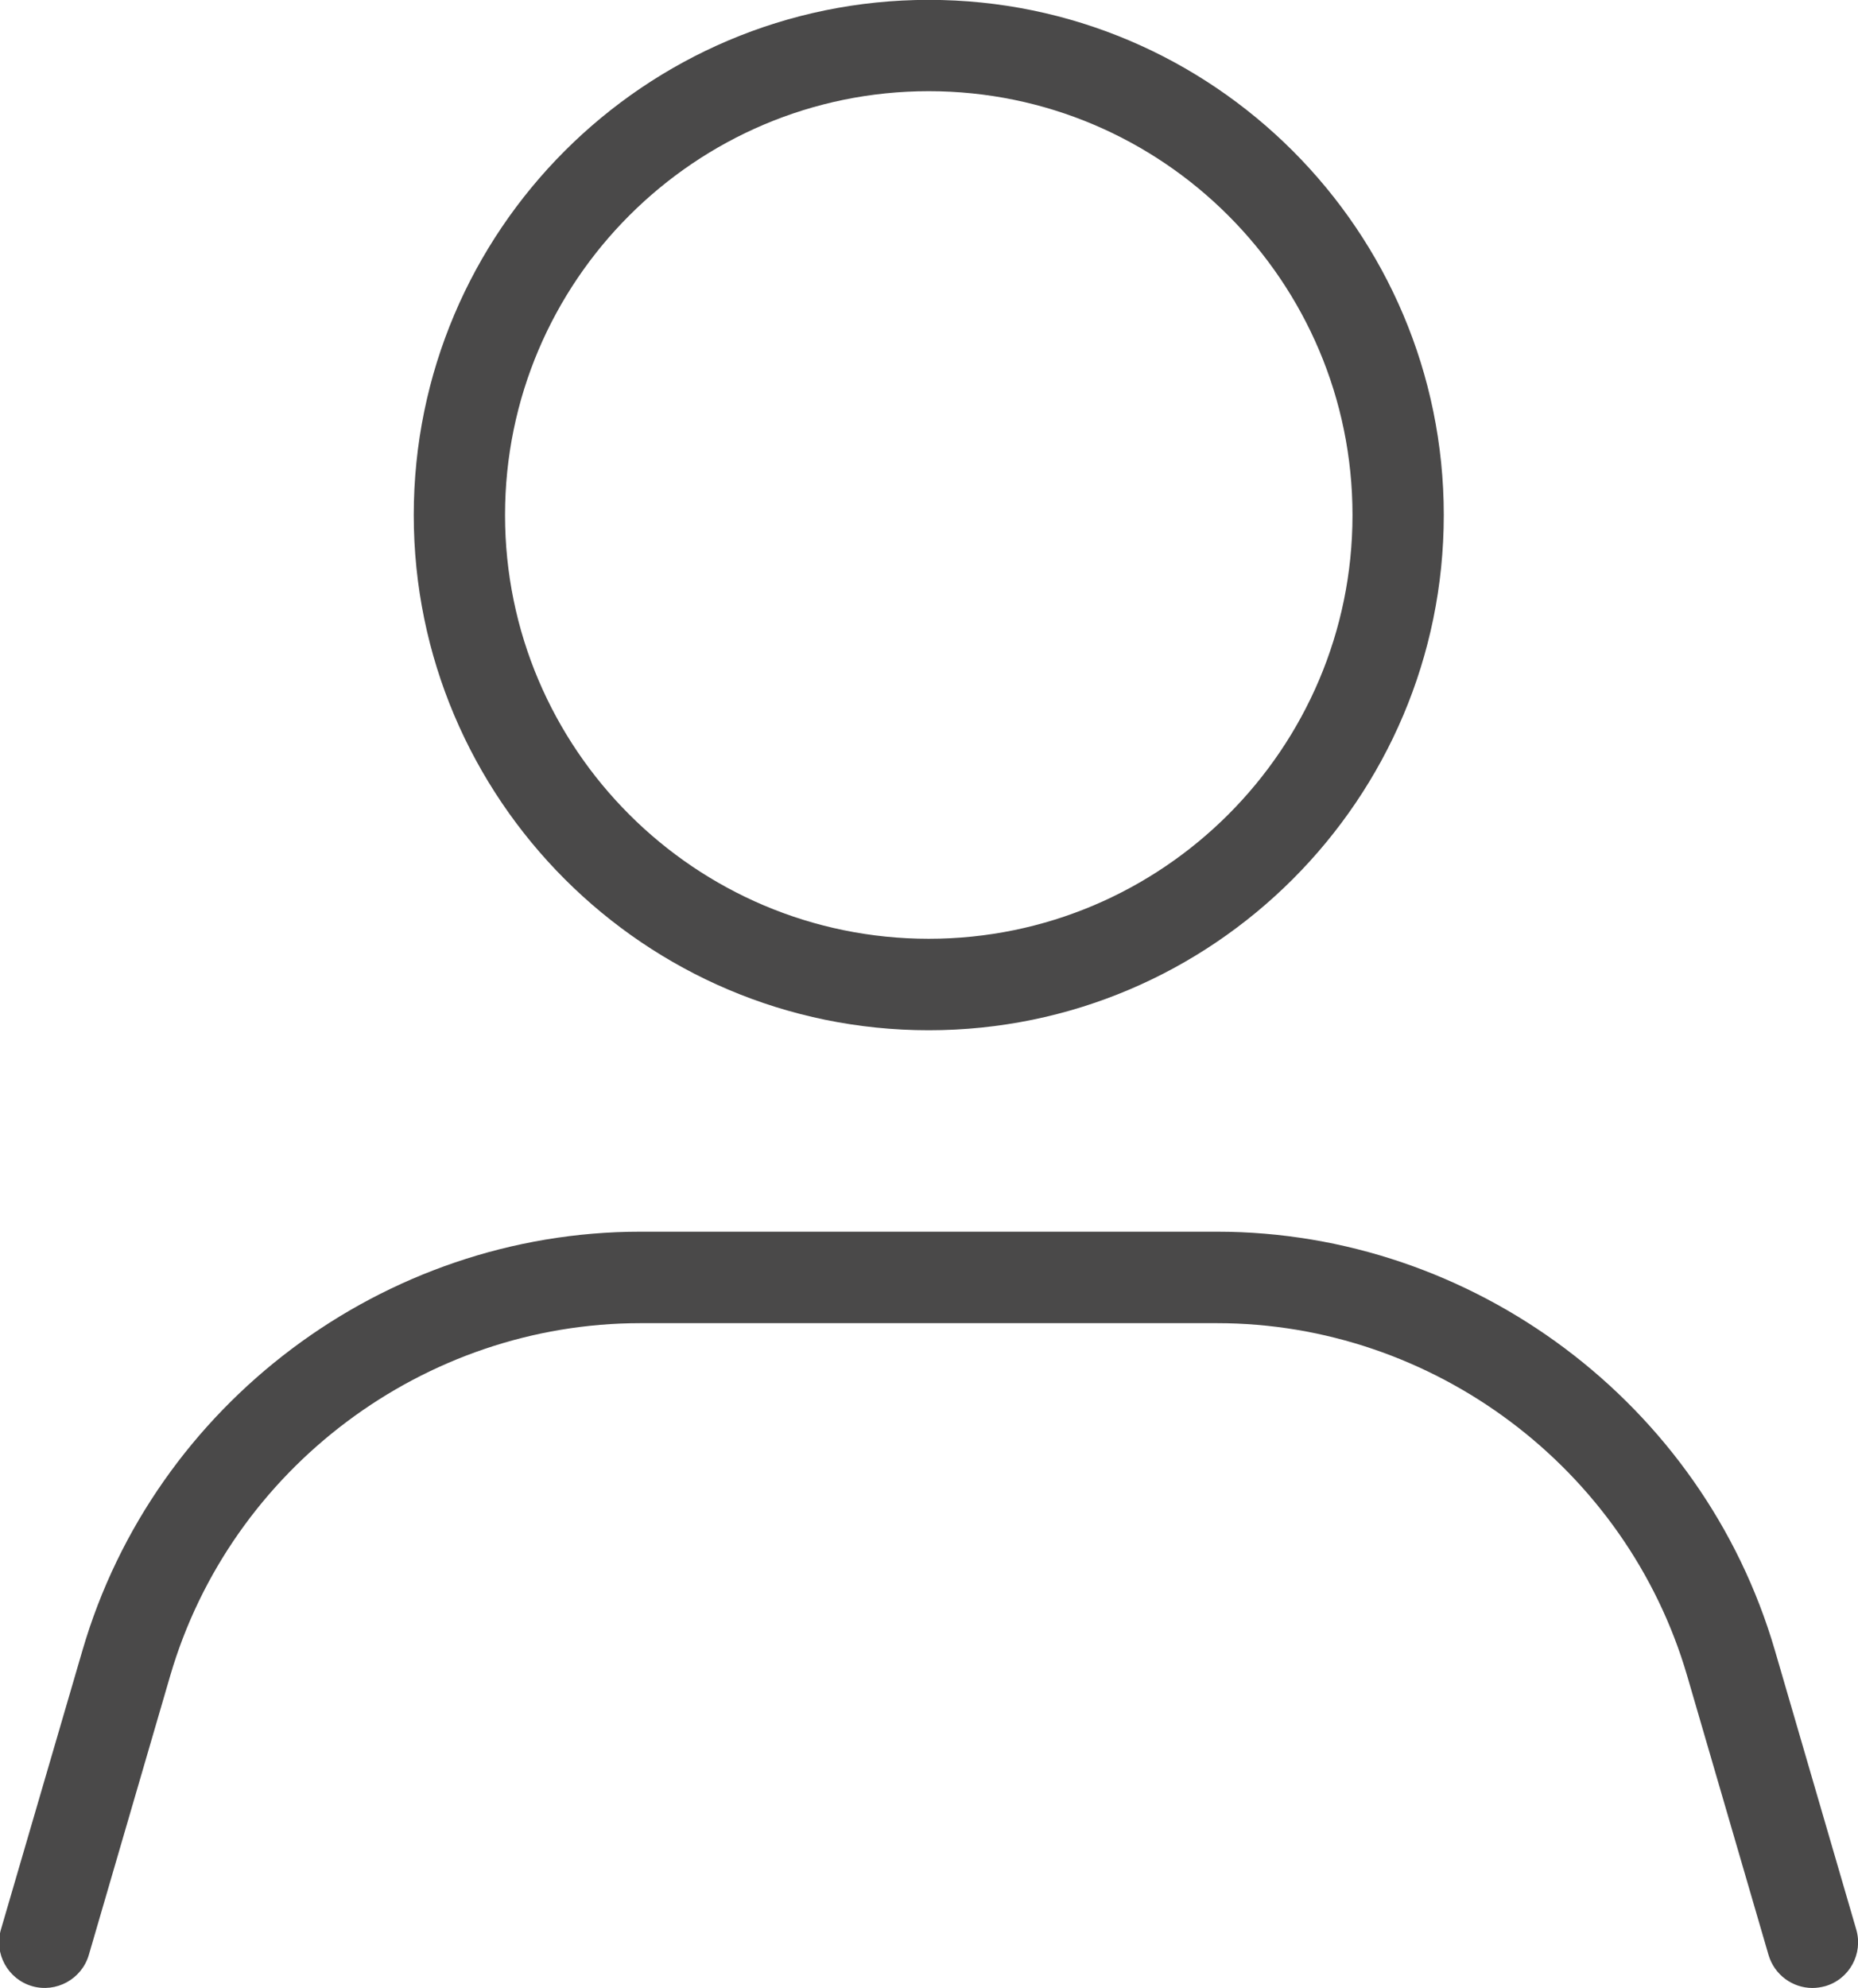
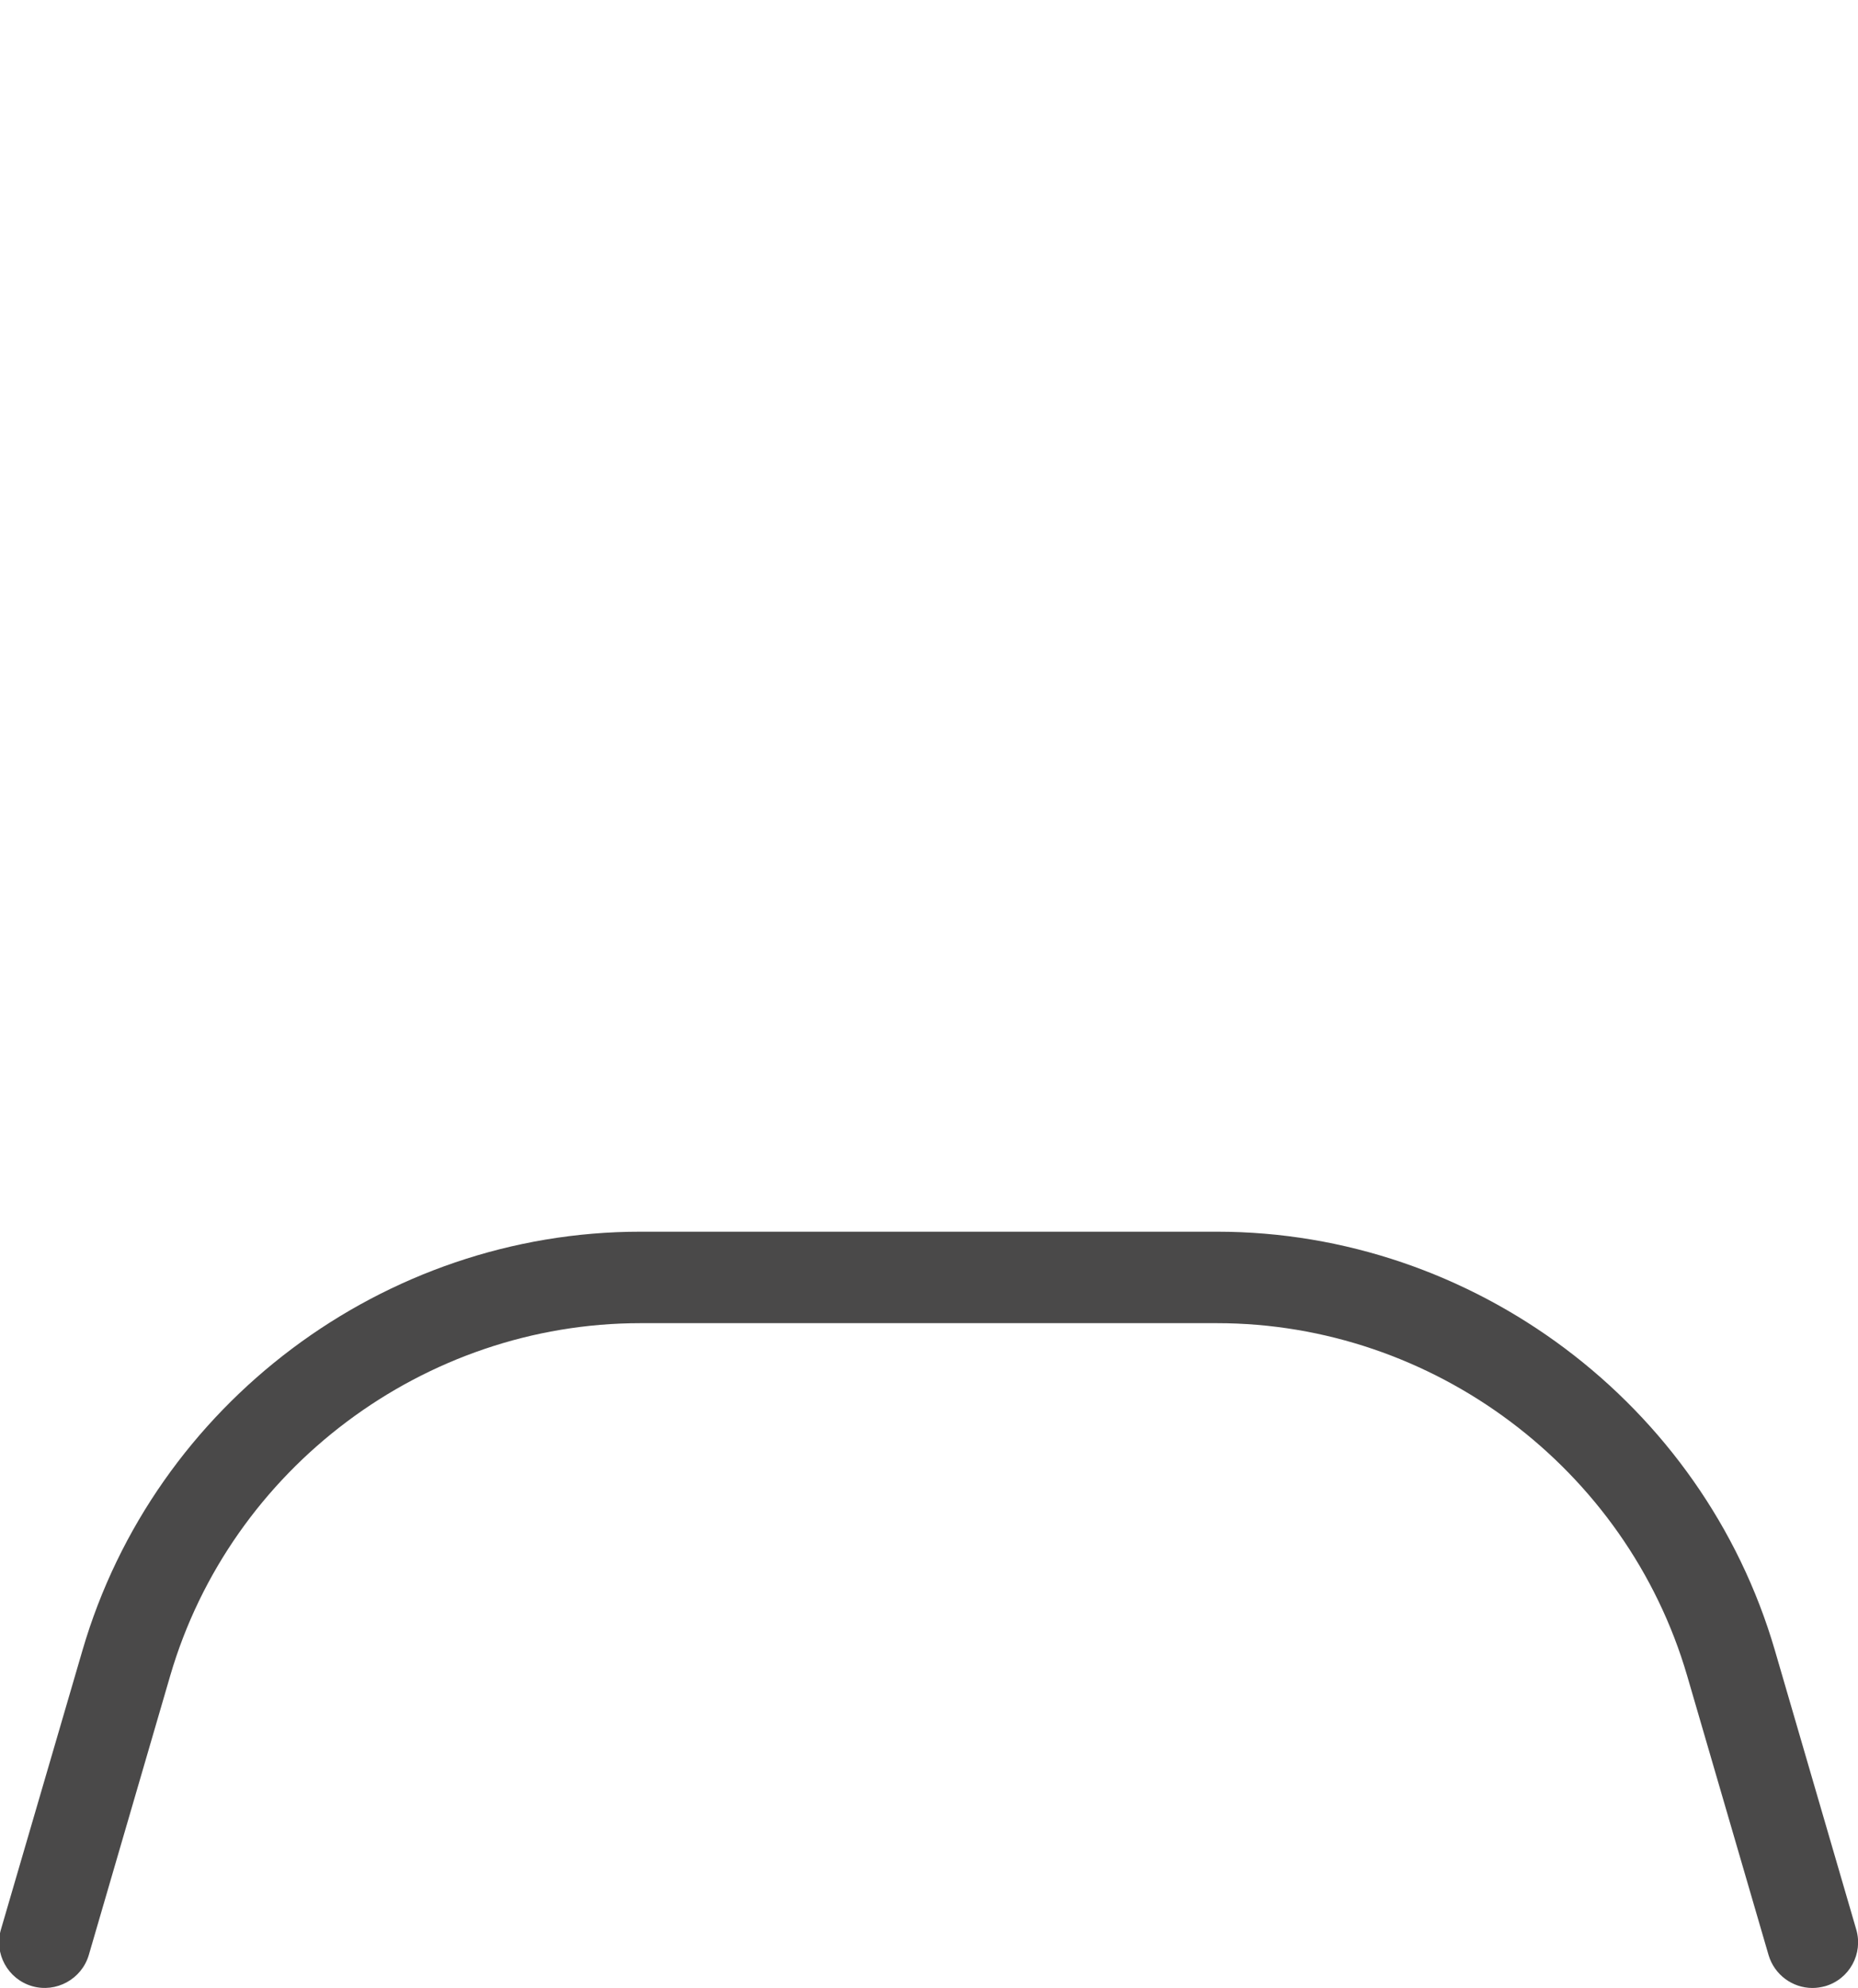
<svg xmlns="http://www.w3.org/2000/svg" xmlns:ns1="http://www.inkscape.org/namespaces/inkscape" xmlns:ns2="http://sodipodi.sourceforge.net/DTD/sodipodi-0.dtd" width="3.995mm" height="4.273mm" viewBox="0 0 3.995 4.273" version="1.1" id="svg514" ns1:version="1.0.1 (3bc2e813f5, 2020-09-07)" ns2:docname="user.svg">
  <defs id="defs508" />
  <ns2:namedview id="base" pagecolor="#ffffff" bordercolor="#666666" borderopacity="1.0" ns1:pageopacity="0.0" ns1:pageshadow="2" ns1:zoom="7.9195959" ns1:cx="-5.3142437" ns1:cy="42.987412" ns1:document-units="mm" ns1:current-layer="layer1" ns1:document-rotation="0" showgrid="false" ns1:window-width="1267" ns1:window-height="1040" ns1:window-x="78" ns1:window-y="0" ns1:window-maximized="0" />
  <g ns1:label="Layer 1" ns1:groupmode="layer" id="layer1" transform="translate(-262.586,-67.411)">
    <g id="g444" transform="matrix(0.353,0,0,-0.353,264.583,67.607)">
-       <path d="m 0,0 c -1.423,0 -2.581,-1.158 -2.581,-2.581 0,-1.423 1.158,-2.58 2.581,-2.58 1.423,0 2.581,1.157 2.581,2.58 C 2.581,-1.158 1.423,0 0,0 m 0,-5.718 c -1.73,0 -3.137,1.408 -3.137,3.137 0,1.73 1.407,3.137 3.137,3.137 1.73,0 3.137,-1.407 3.137,-3.137 C 3.137,-4.31 1.73,-5.718 0,-5.718" style="fill:#4A4949;fill-opacity:1;fill-rule:nonzero;stroke:none" id="path446" />
-     </g>
+       </g>
    <g id="g448" transform="matrix(0.353,0,0,-0.353,266.483,71.684)">
      <path d="M 0,0 C -0.12,0 -0.231,0.079 -0.267,0.2 L -0.763,1.901 C -1.132,3.165 -2.31,4.048 -3.627,4.048 h -3.512 c -1.317,0 -2.495,-0.883 -2.864,-2.147 L -10.499,0.2 c -0.044,-0.147 -0.199,-0.231 -0.345,-0.189 -0.148,0.043 -0.233,0.198 -0.19,0.345 l 0.497,1.701 c 0.438,1.5 1.835,2.548 3.398,2.548 h 3.512 c 1.562,0 2.96,-1.048 3.398,-2.548 L 0.267,0.356 C 0.31,0.209 0.226,0.054 0.078,0.011 0.052,0.004 0.026,0 0,0" style="fill:#4A4949;fill-opacity:1;fill-rule:nonzero;stroke:none" id="path450" />
    </g>
  </g>
</svg>